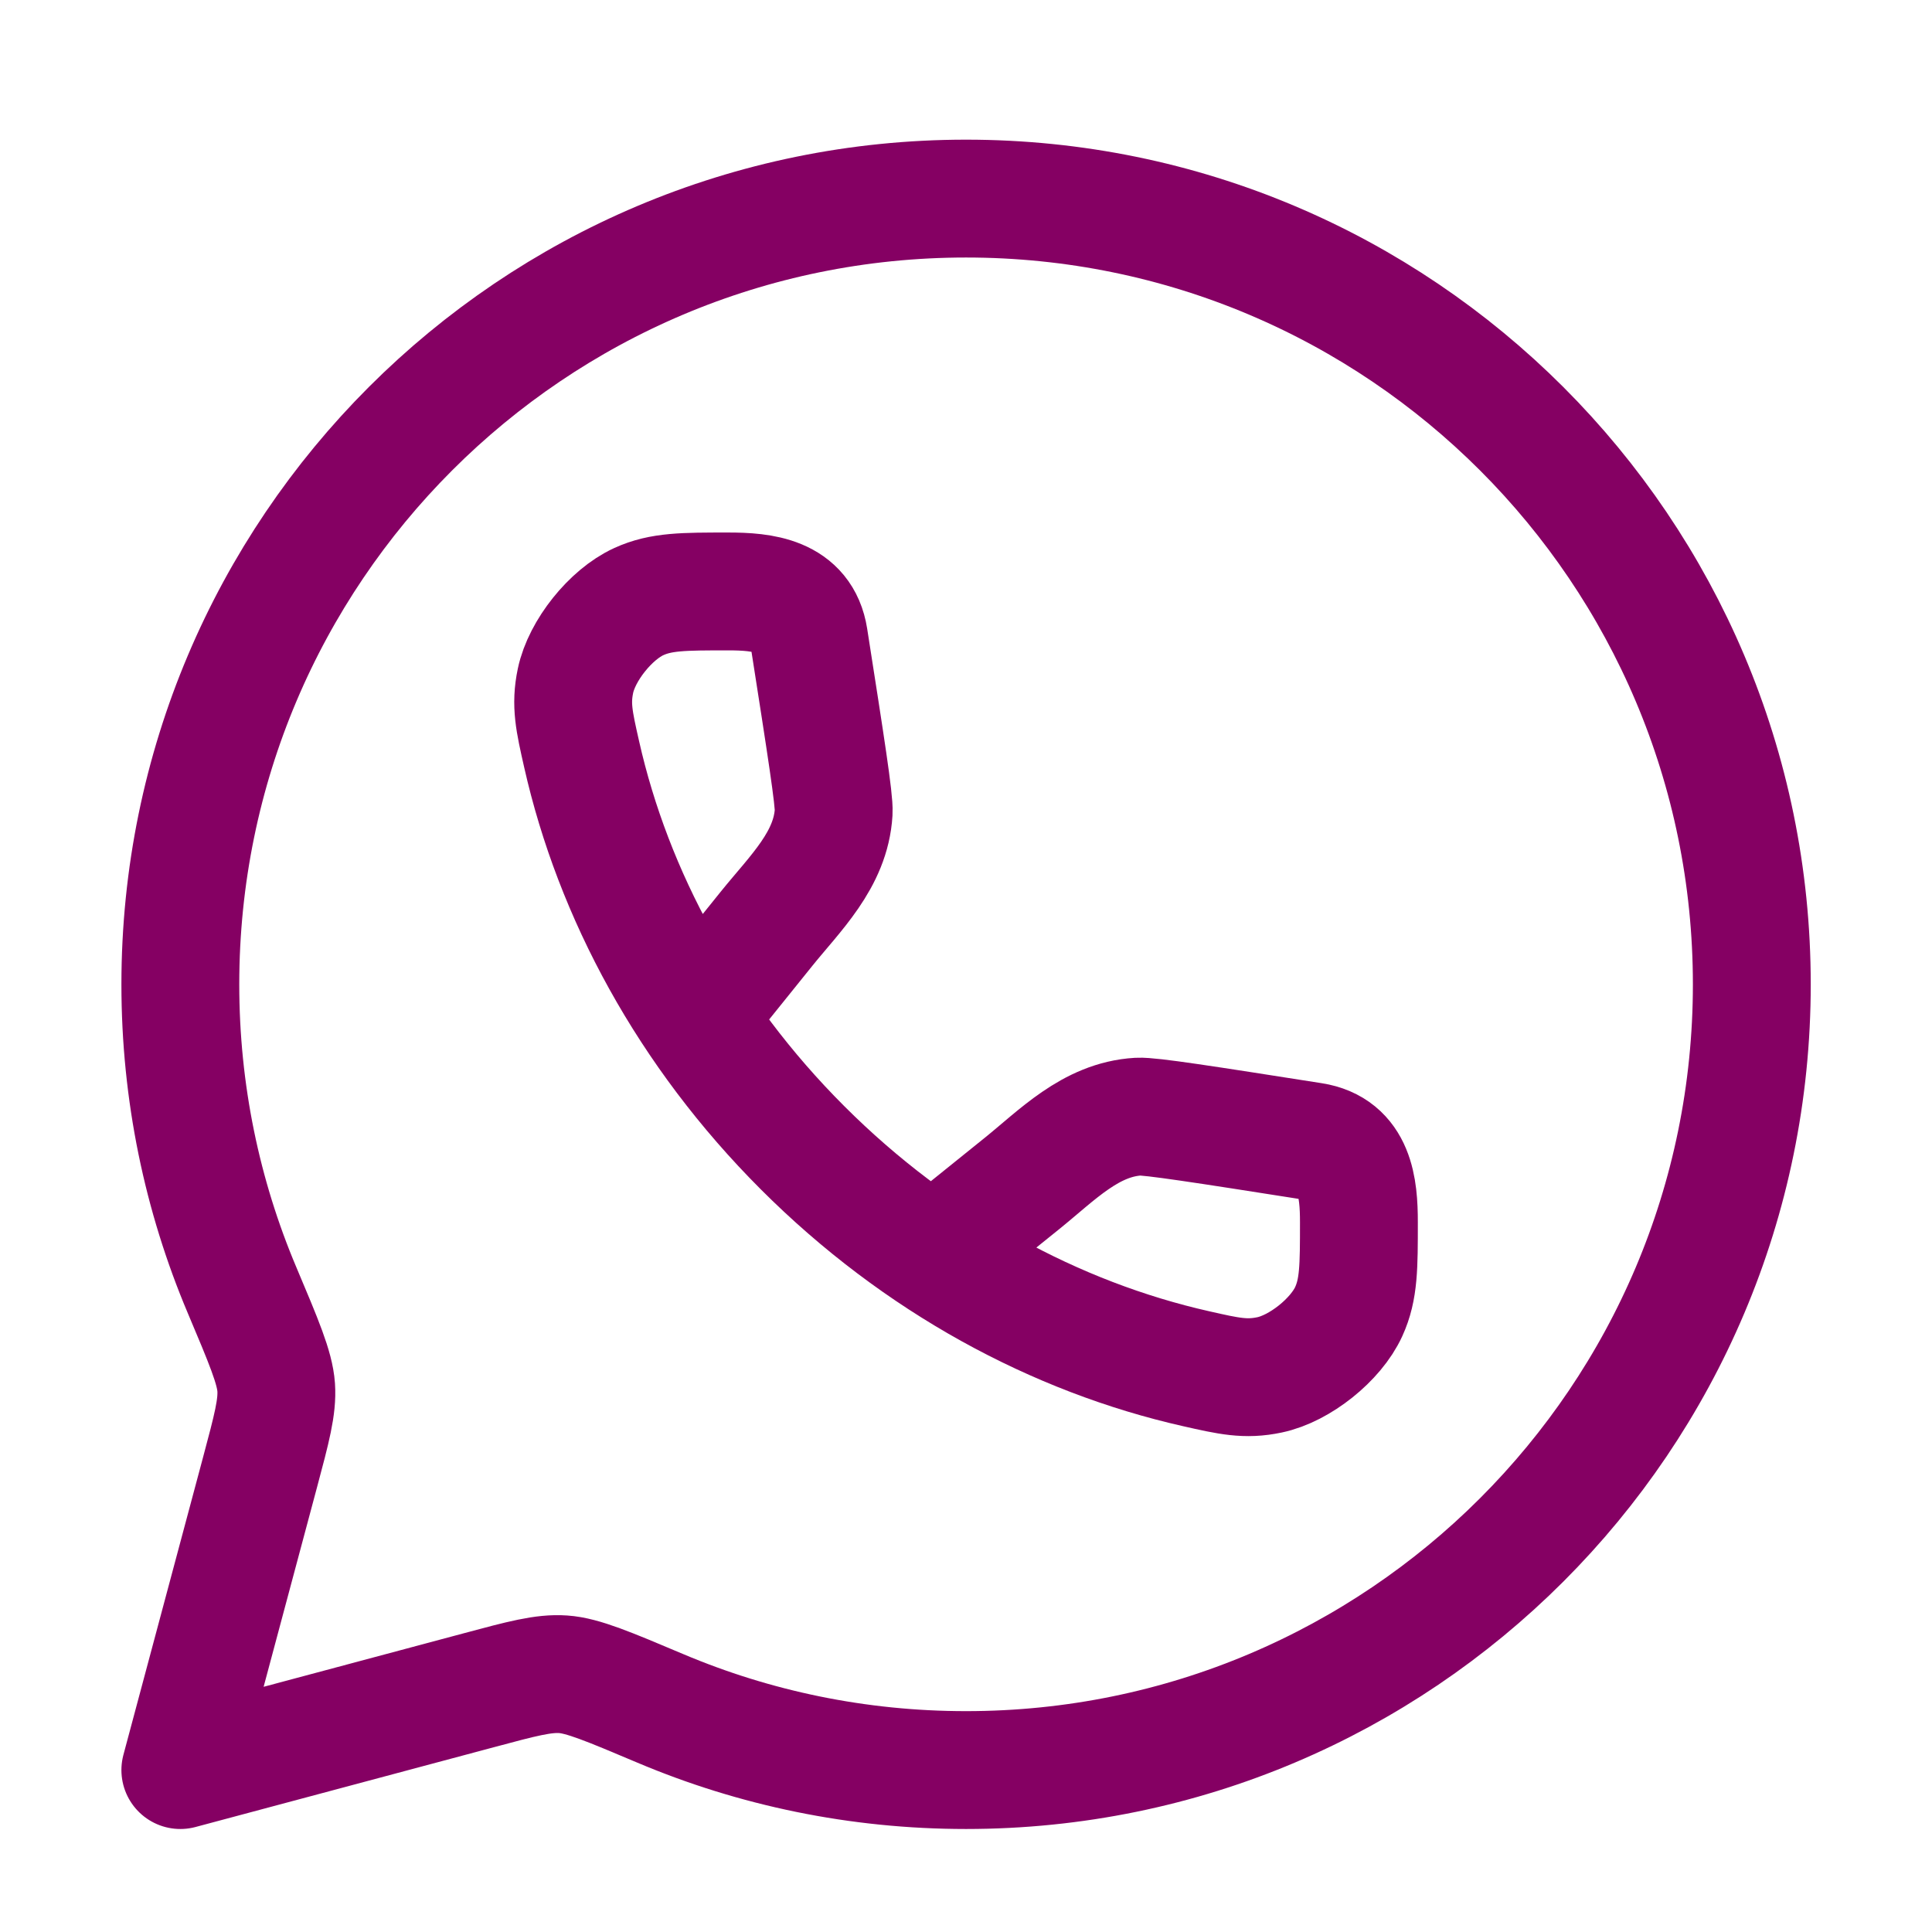
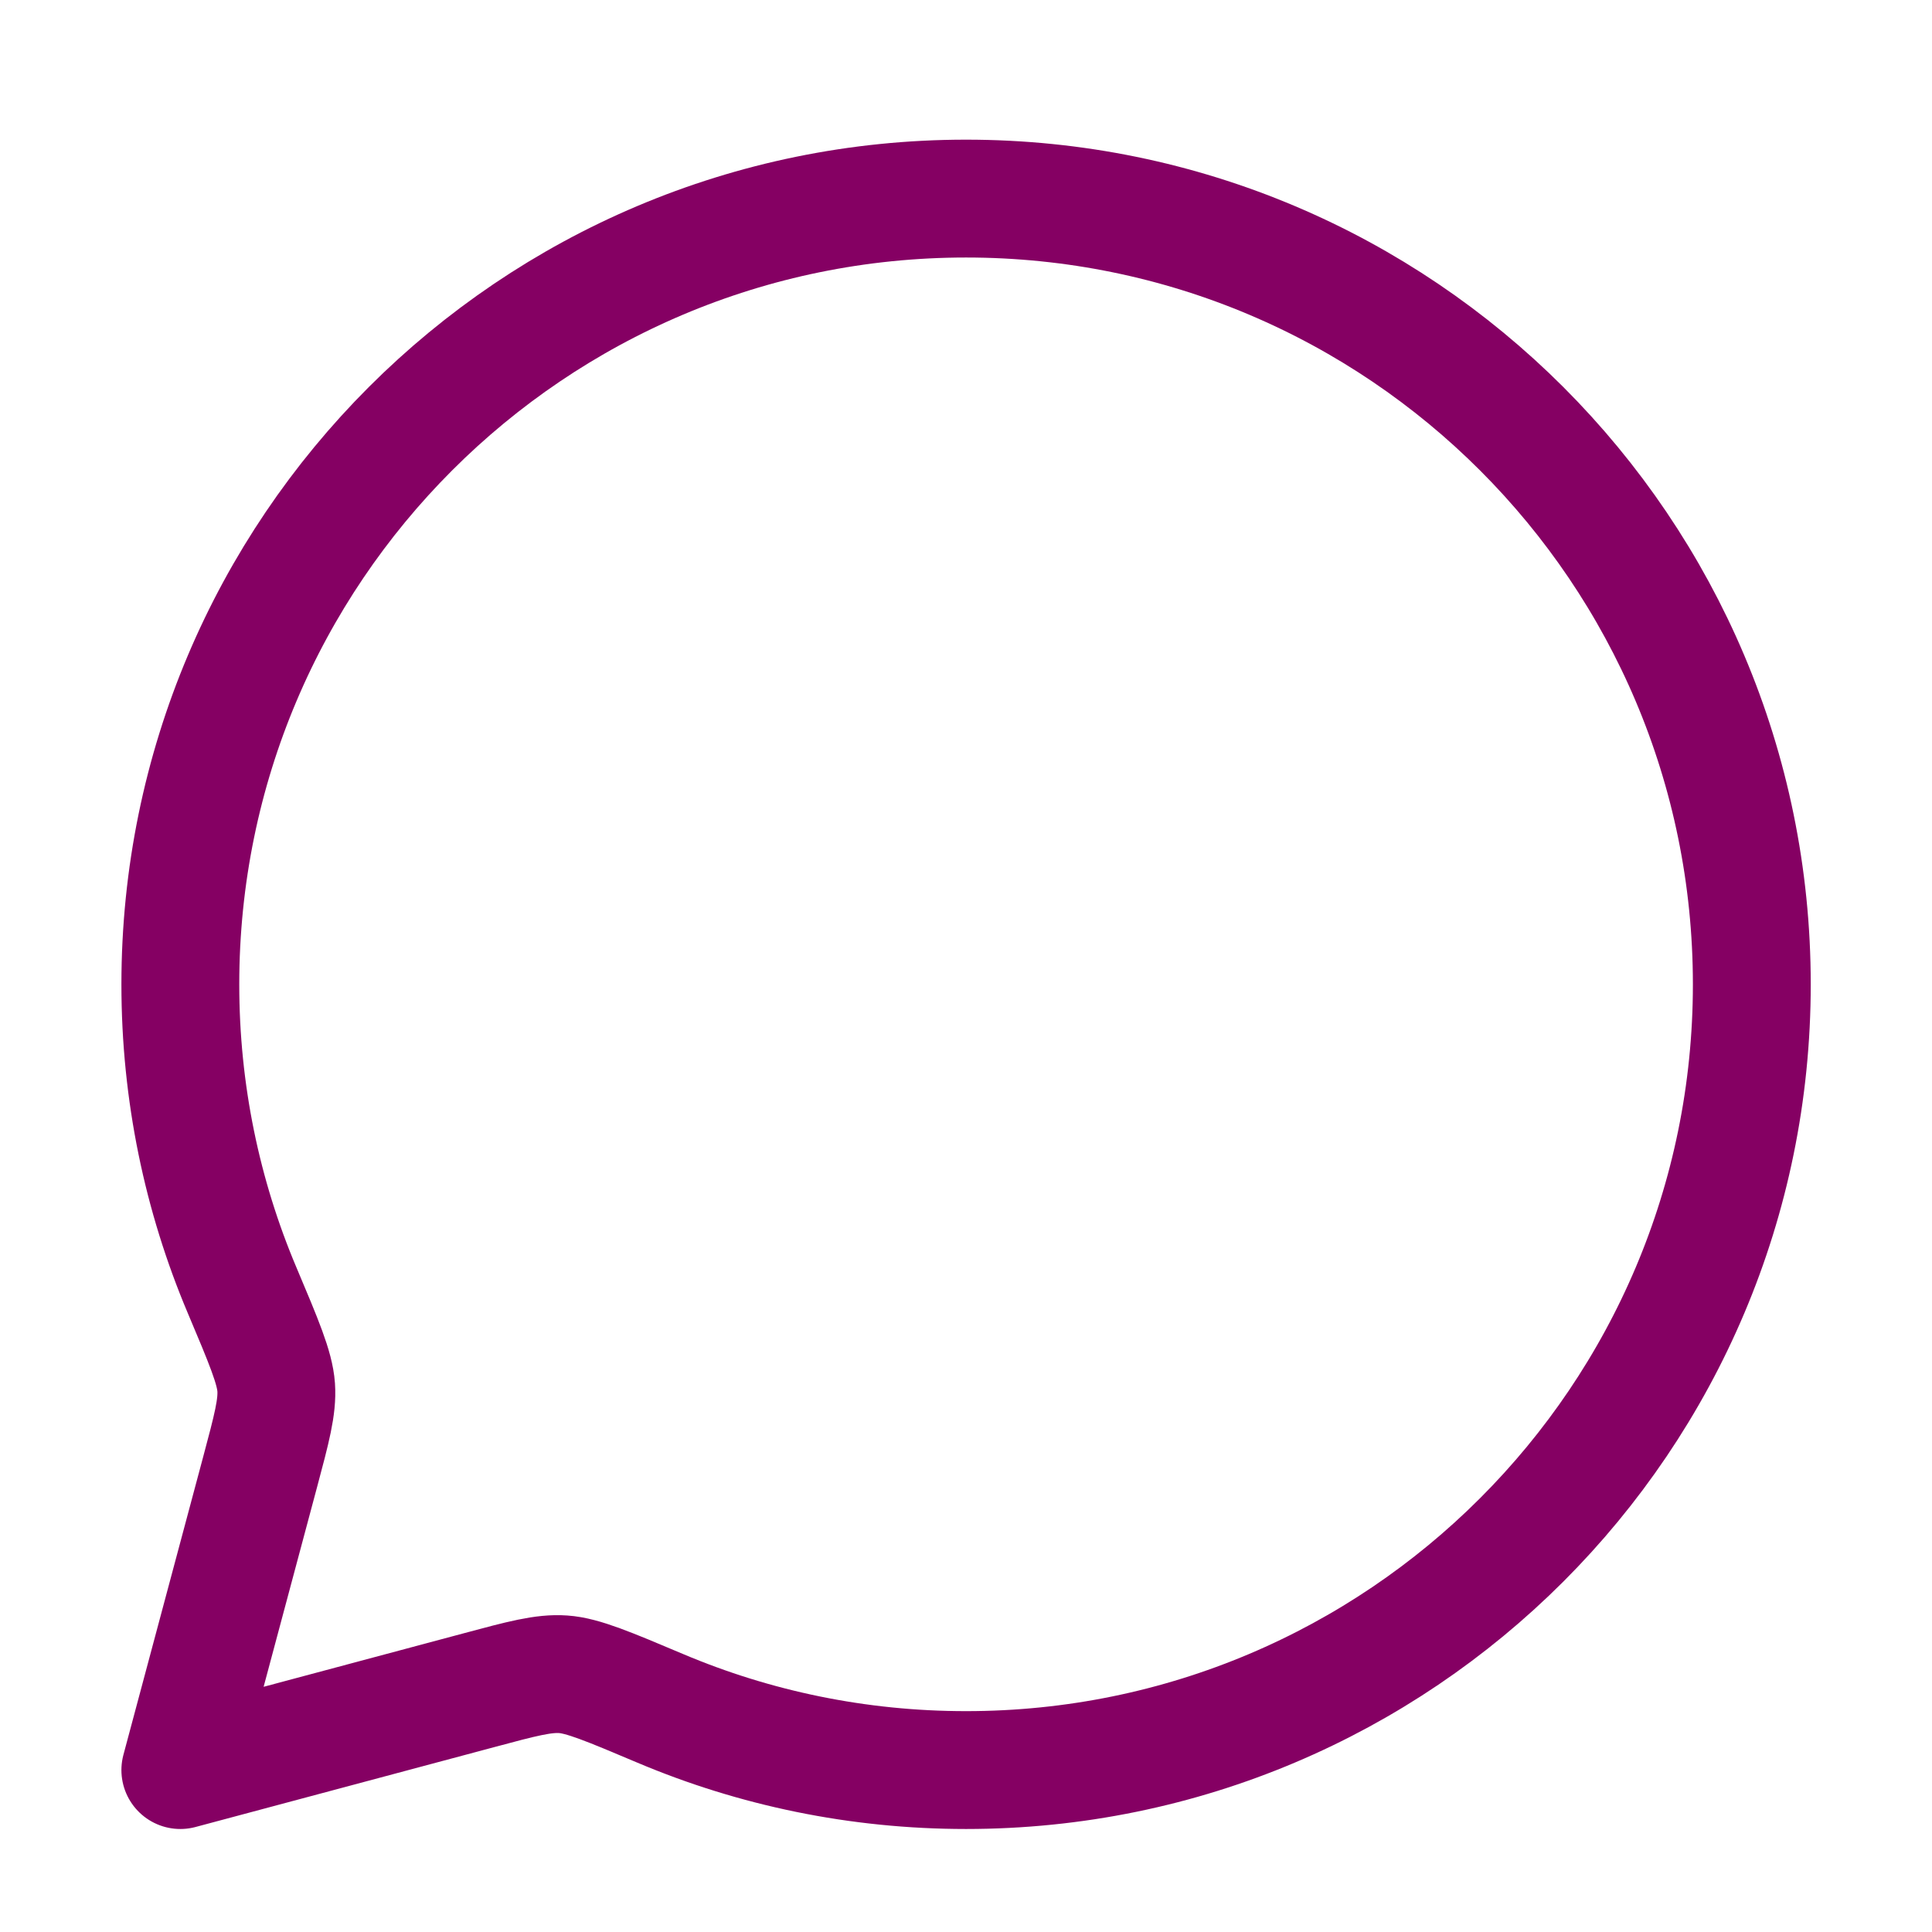
<svg xmlns="http://www.w3.org/2000/svg" width="38" height="38" viewBox="0 0 38 38" fill="none">
  <path d="M19.001 34.815C27.537 34.815 34.456 27.896 34.456 19.361C34.456 10.825 27.537 3.906 19.001 3.906C10.466 3.906 3.547 10.825 3.547 19.361C3.547 21.492 3.978 23.522 4.758 25.369C5.189 26.39 5.405 26.9 5.432 27.286C5.458 27.672 5.345 28.096 5.118 28.945L3.547 34.815L9.418 33.245C10.266 33.017 10.691 32.904 11.076 32.931C11.462 32.957 11.973 33.173 12.993 33.604C14.84 34.384 16.87 34.815 19.001 34.815Z" stroke="#850063" stroke-width="2.318" stroke-linejoin="round" />
-   <path d="M13.728 19.943L15.074 18.271C15.641 17.567 16.342 16.911 16.397 15.973C16.411 15.736 16.244 14.672 15.911 12.544C15.78 11.708 14.999 11.633 14.323 11.633C13.442 11.633 13.001 11.633 12.564 11.833C12.011 12.085 11.443 12.796 11.319 13.39C11.22 13.861 11.293 14.186 11.44 14.835C12.062 17.59 13.522 20.312 15.785 22.575C18.049 24.839 20.771 26.299 23.526 26.921C24.175 27.068 24.499 27.141 24.97 27.042C25.565 26.918 26.276 26.35 26.528 25.797C26.728 25.359 26.728 24.919 26.728 24.038C26.728 23.361 26.653 22.581 25.816 22.45C23.689 22.116 22.625 21.95 22.388 21.963C21.45 22.018 20.794 22.72 20.089 23.287L18.418 24.633" stroke="#850063" stroke-width="2.318" />
</svg>